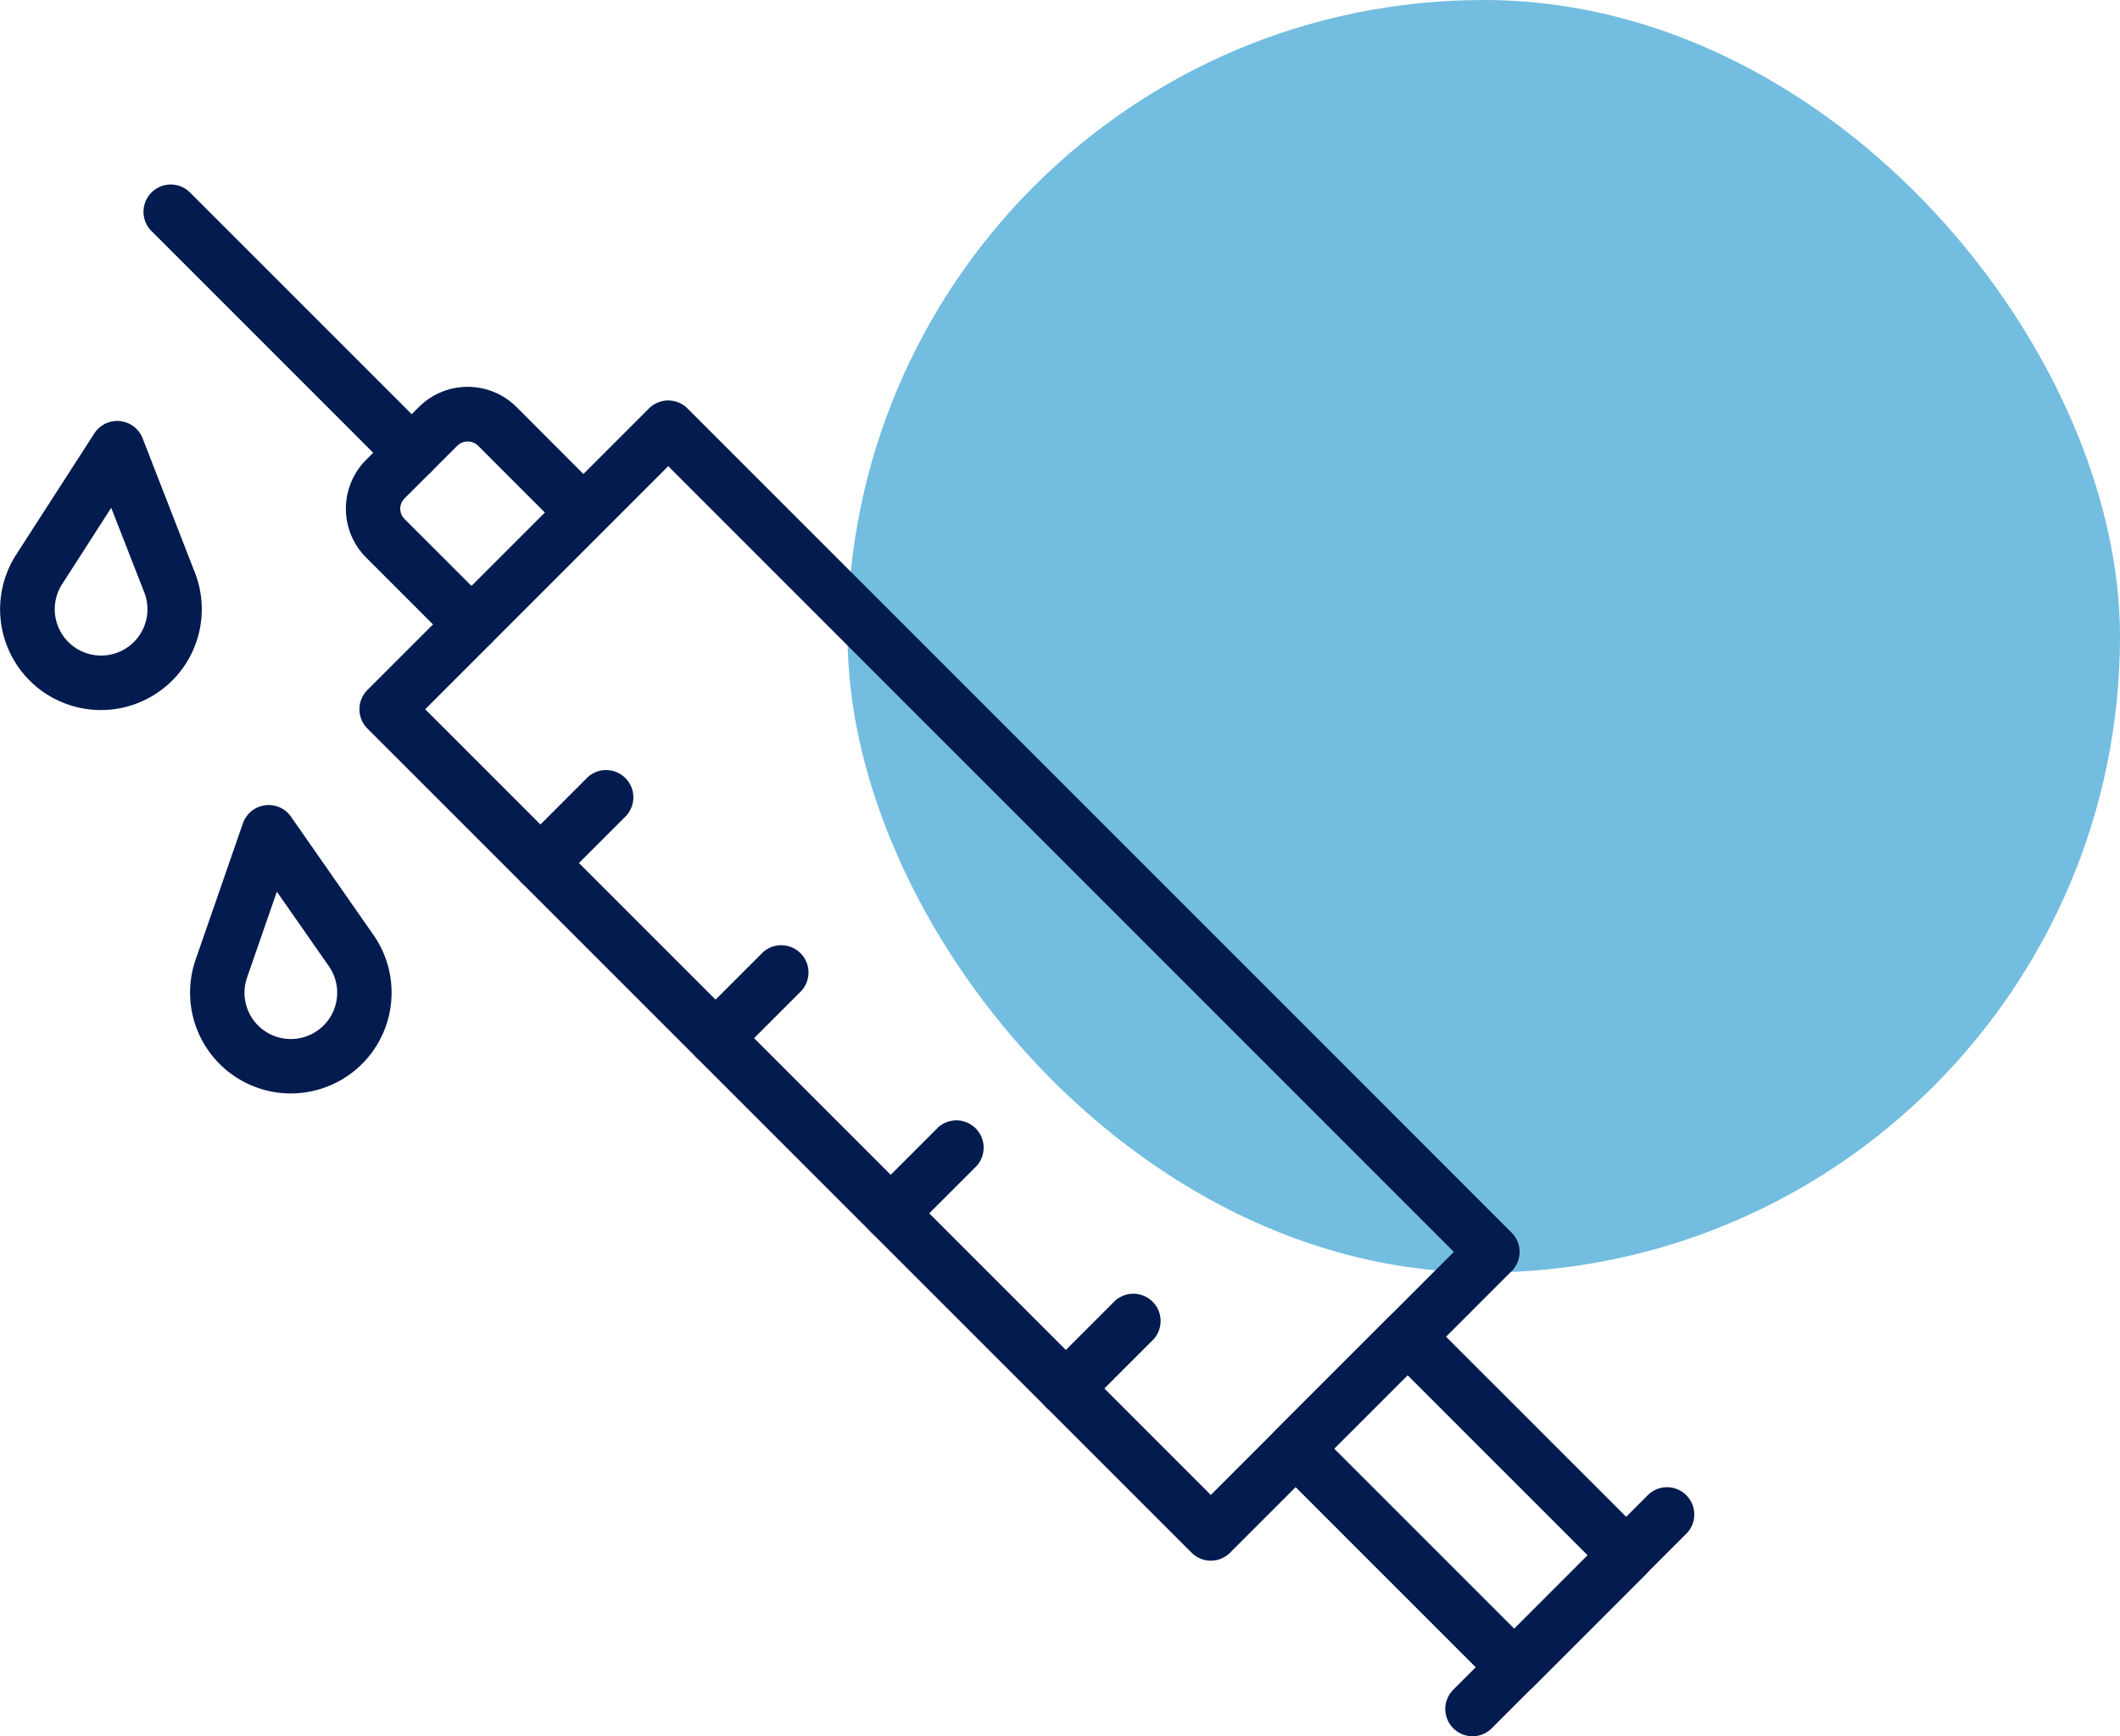
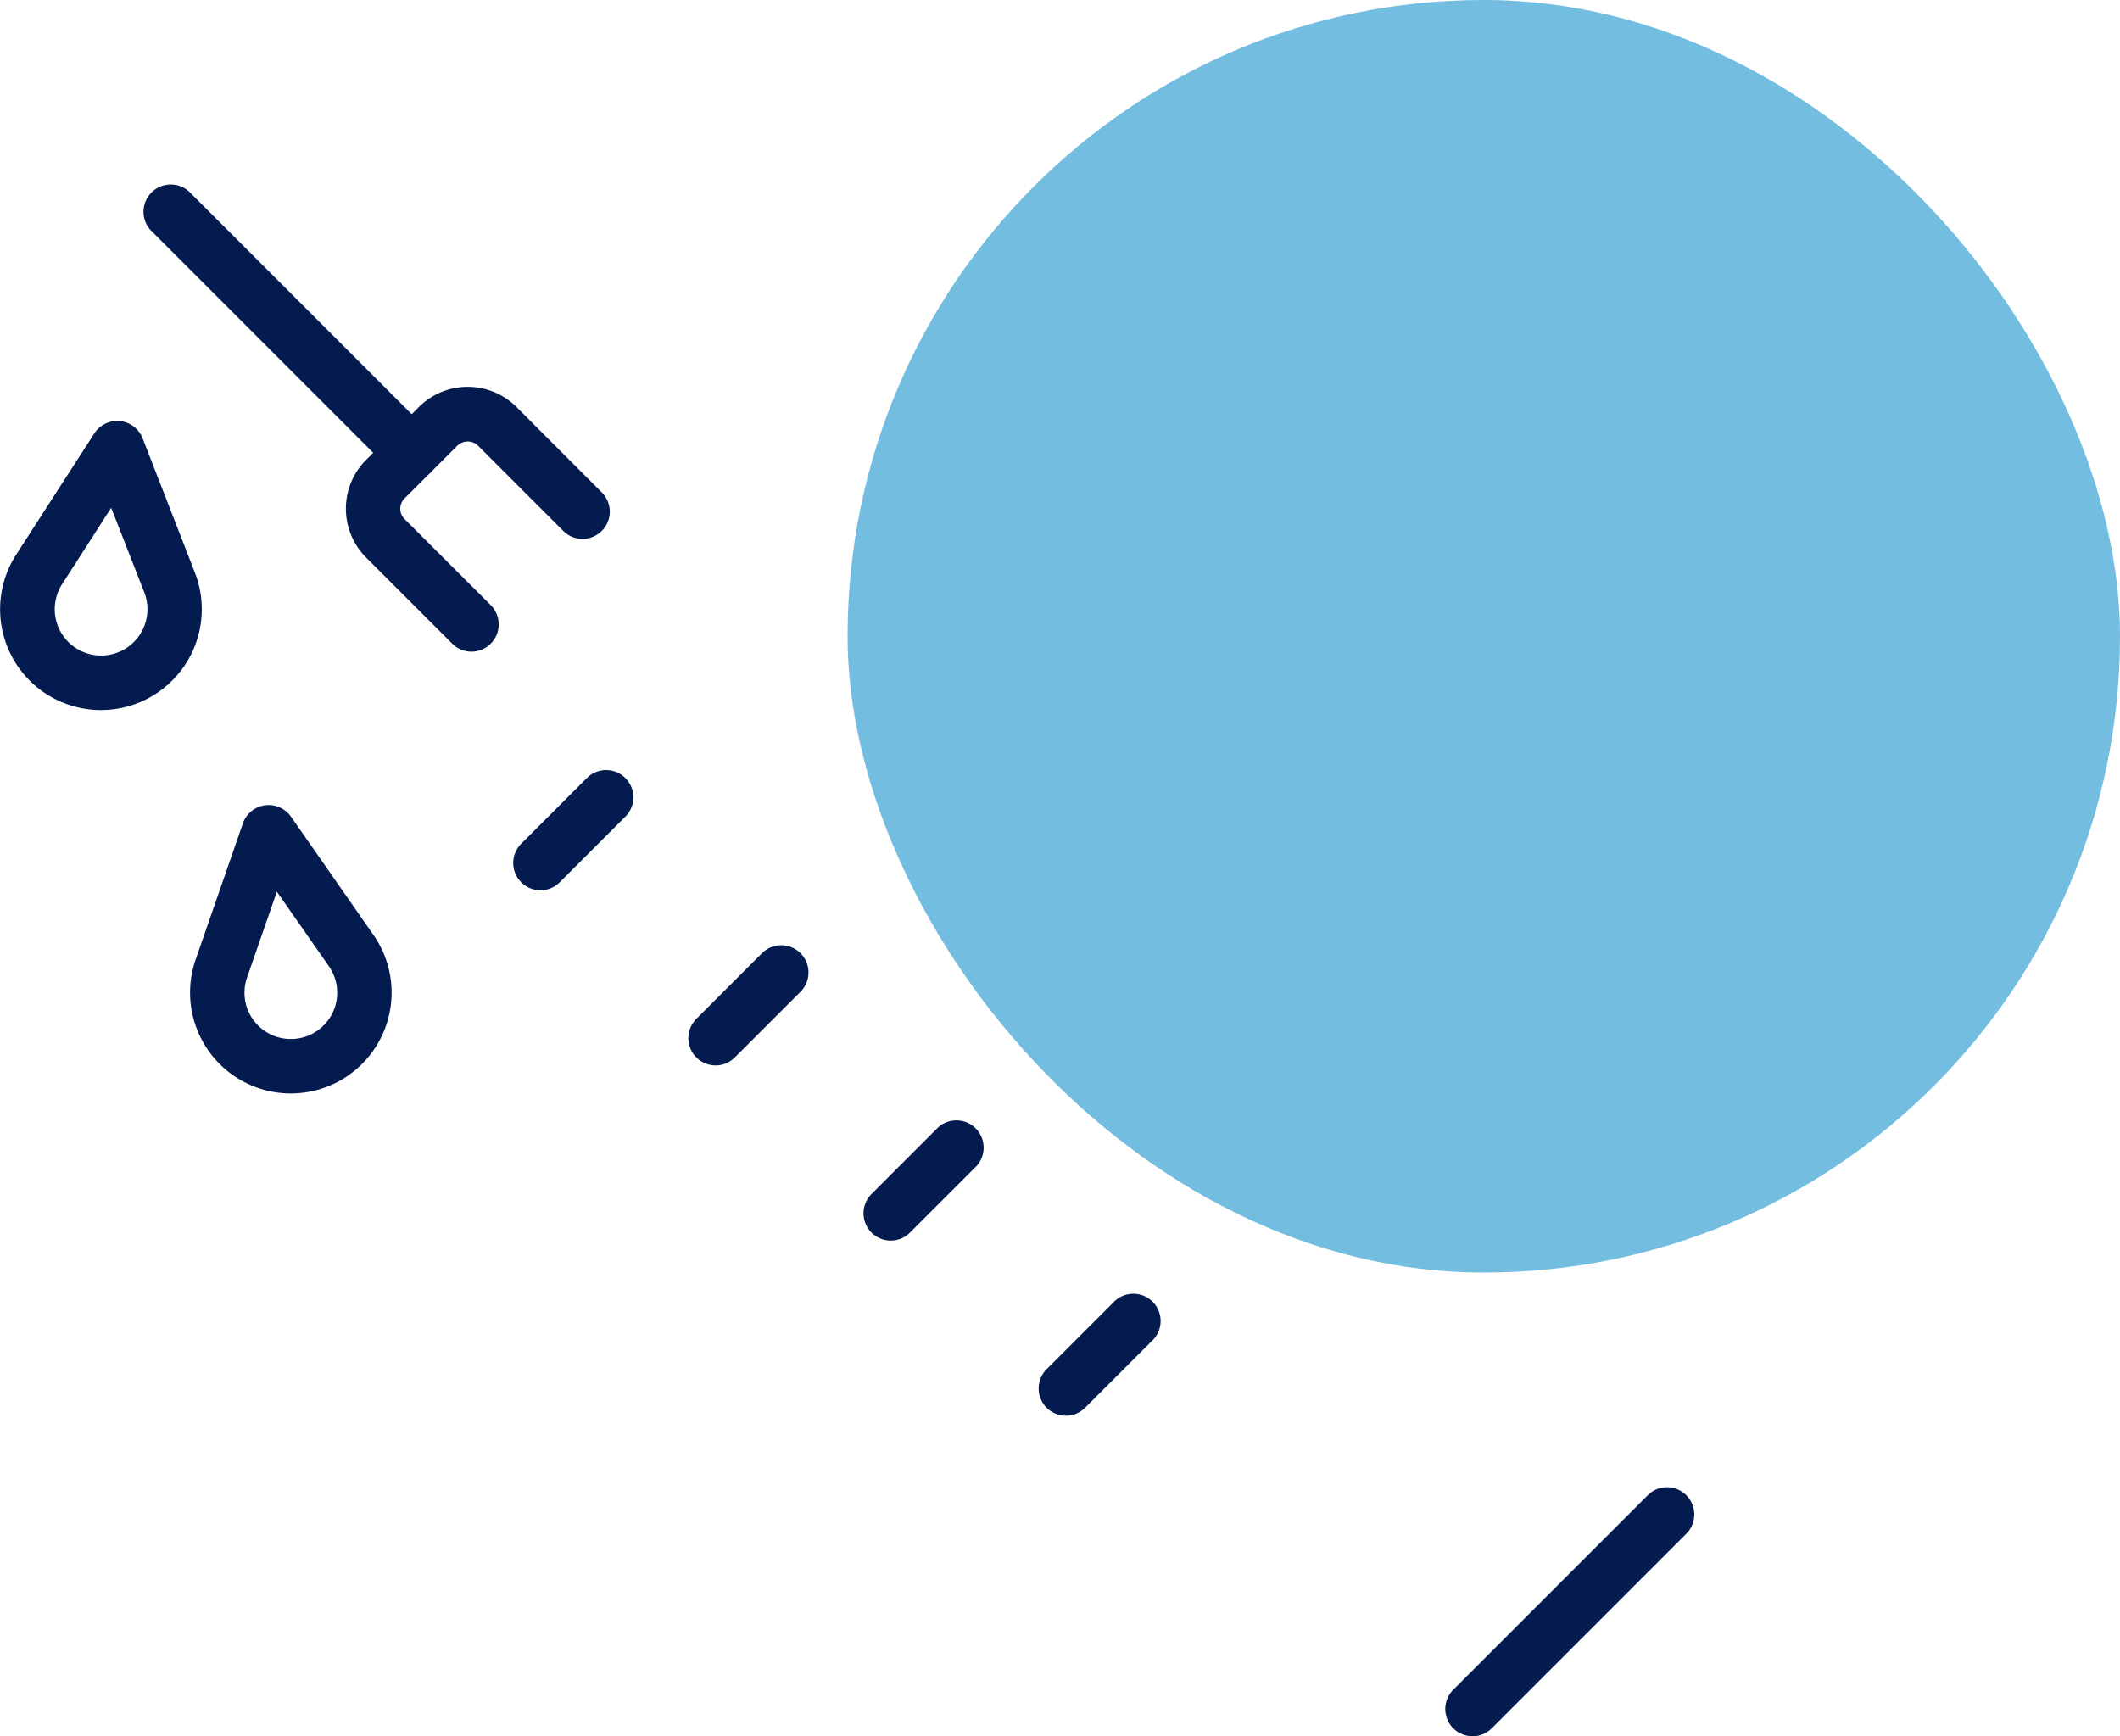
<svg xmlns="http://www.w3.org/2000/svg" width="116.627" height="95.508" viewBox="0 0 116.627 95.508">
  <defs>
    <clipPath id="clip-path">
      <rect id="Rectángulo_31" data-name="Rectángulo 31" width="93.254" height="85.402" fill="#031b4e" />
    </clipPath>
  </defs>
  <g id="Icn-Pruebas_Diagnosticas" data-name="Icn-Pruebas Diagnosticas" transform="translate(-1372.373 -864.492)">
    <rect id="Rectángulo_29" data-name="Rectángulo 29" width="70" height="70" rx="35" transform="translate(1419 864.492)" fill="#73bde0" />
    <g id="Grupo_15" data-name="Grupo 15" transform="translate(1372.373 874.598)">
      <g id="Grupo_14" data-name="Grupo 14" clip-path="url(#clip-path)">
-         <path id="Trazado_81" data-name="Trazado 81" d="M96.9,94.007h0a1.5,1.5,0,0,1-1.059-.439L50.5,48.231a1.5,1.5,0,0,1,0-2.119L65.991,30.624a1.5,1.5,0,0,1,2.119,0l45.337,45.337a1.5,1.5,0,0,1,0,2.119L97.958,93.568a1.5,1.5,0,0,1-1.059.439M53.681,47.171,96.9,90.39,110.268,77.02,67.05,33.8Z" transform="translate(-30.289 -18.262)" fill="#031b4e" />
        <path id="Trazado_82" data-name="Trazado 82" d="M55.085,42.858a1.493,1.493,0,0,1-1.059-.439l-4.741-4.741a3.8,3.8,0,0,1,0-5.369L52.191,29.4a3.8,3.8,0,0,1,5.369,0L62.3,34.145a1.5,1.5,0,0,1-2.119,2.119l-4.741-4.741a.818.818,0,0,0-1.13,0L51.4,34.429a.8.8,0,0,0,0,1.131L56.144,40.3a1.5,1.5,0,0,1-1.059,2.558" transform="translate(-29.146 -17.117)" fill="#031b4e" />
-         <path id="Trazado_83" data-name="Trazado 83" d="M190.181,177.985a1.5,1.5,0,0,1-1.059-.439L177.095,165.52a1.5,1.5,0,0,1,0-2.119l6.156-6.156a1.542,1.542,0,0,1,2.119,0L197.4,169.272a1.5,1.5,0,0,1,0,2.119l-6.155,6.156a1.5,1.5,0,0,1-1.06.439m-9.907-13.525,9.907,9.907,4.037-4.037-9.907-9.907Z" transform="translate(-106.879 -94.88)" fill="#031b4e" />
        <path id="Trazado_84" data-name="Trazado 84" d="M202.786,195.158a1.5,1.5,0,0,1-1.059-2.558l10.751-10.751a1.5,1.5,0,0,1,2.119,2.119l-10.751,10.751a1.492,1.492,0,0,1-1.059.439" transform="translate(-121.781 -109.755)" fill="#031b4e" />
        <path id="Trazado_85" data-name="Trazado 85" d="M34.677,16.3a1.493,1.493,0,0,1-1.059-.439l-13.3-13.3A1.5,1.5,0,0,1,22.435.439l13.3,13.3A1.5,1.5,0,0,1,34.677,16.3" transform="translate(-12.026 0)" fill="#031b4e" />
        <path id="Trazado_86" data-name="Trazado 86" d="M72.972,88.194a1.5,1.5,0,0,1-1.059-2.558l3.662-3.662a1.5,1.5,0,0,1,2.119,2.119l-3.662,3.663a1.493,1.493,0,0,1-1.059.439" transform="translate(-43.242 -49.329)" fill="#031b4e" />
        <path id="Trazado_87" data-name="Trazado 87" d="M97.365,112.588a1.5,1.5,0,0,1-1.059-2.558l3.662-3.662a1.5,1.5,0,0,1,2.119,2.119l-3.663,3.662a1.492,1.492,0,0,1-1.059.439" transform="translate(-58 -64.088)" fill="#031b4e" />
        <path id="Trazado_88" data-name="Trazado 88" d="M121.759,136.981a1.5,1.5,0,0,1-1.059-2.558l3.662-3.662a1.5,1.5,0,0,1,2.119,2.119l-3.662,3.663a1.493,1.493,0,0,1-1.059.439" transform="translate(-72.759 -78.846)" fill="#031b4e" />
        <path id="Trazado_89" data-name="Trazado 89" d="M146.151,161.375a1.5,1.5,0,0,1-1.059-2.558l3.663-3.662a1.5,1.5,0,1,1,2.119,2.119l-3.663,3.662a1.493,1.493,0,0,1-1.059.439" transform="translate(-87.516 -93.605)" fill="#031b4e" />
        <path id="Trazado_90" data-name="Trazado 90" d="M5.561,48.941q-.246,0-.494-.022A5.545,5.545,0,0,1,.889,40.393l4.3-6.67a1.5,1.5,0,0,1,2.656.267l2.878,7.393a5.546,5.546,0,0,1-5.157,7.557m.552-11.125-2.7,4.2a2.548,2.548,0,0,0,1.92,3.918,2.548,2.548,0,0,0,2.6-3.463Z" transform="translate(0 -19.988)" fill="#031b4e" />
        <path id="Trazado_91" data-name="Trazado 91" d="M31.991,102.4a5.547,5.547,0,0,1-5.22-7.366l2.6-7.494a1.5,1.5,0,0,1,2.645-.365l4.538,6.507a5.545,5.545,0,0,1-3.717,8.654,5.671,5.671,0,0,1-.849.064m-.75-11.1L29.6,96.022a2.547,2.547,0,0,0,2.788,3.355A2.548,2.548,0,0,0,34.1,95.4Z" transform="translate(-16.008 -52.357)" fill="#031b4e" />
      </g>
    </g>
  </g>
</svg>